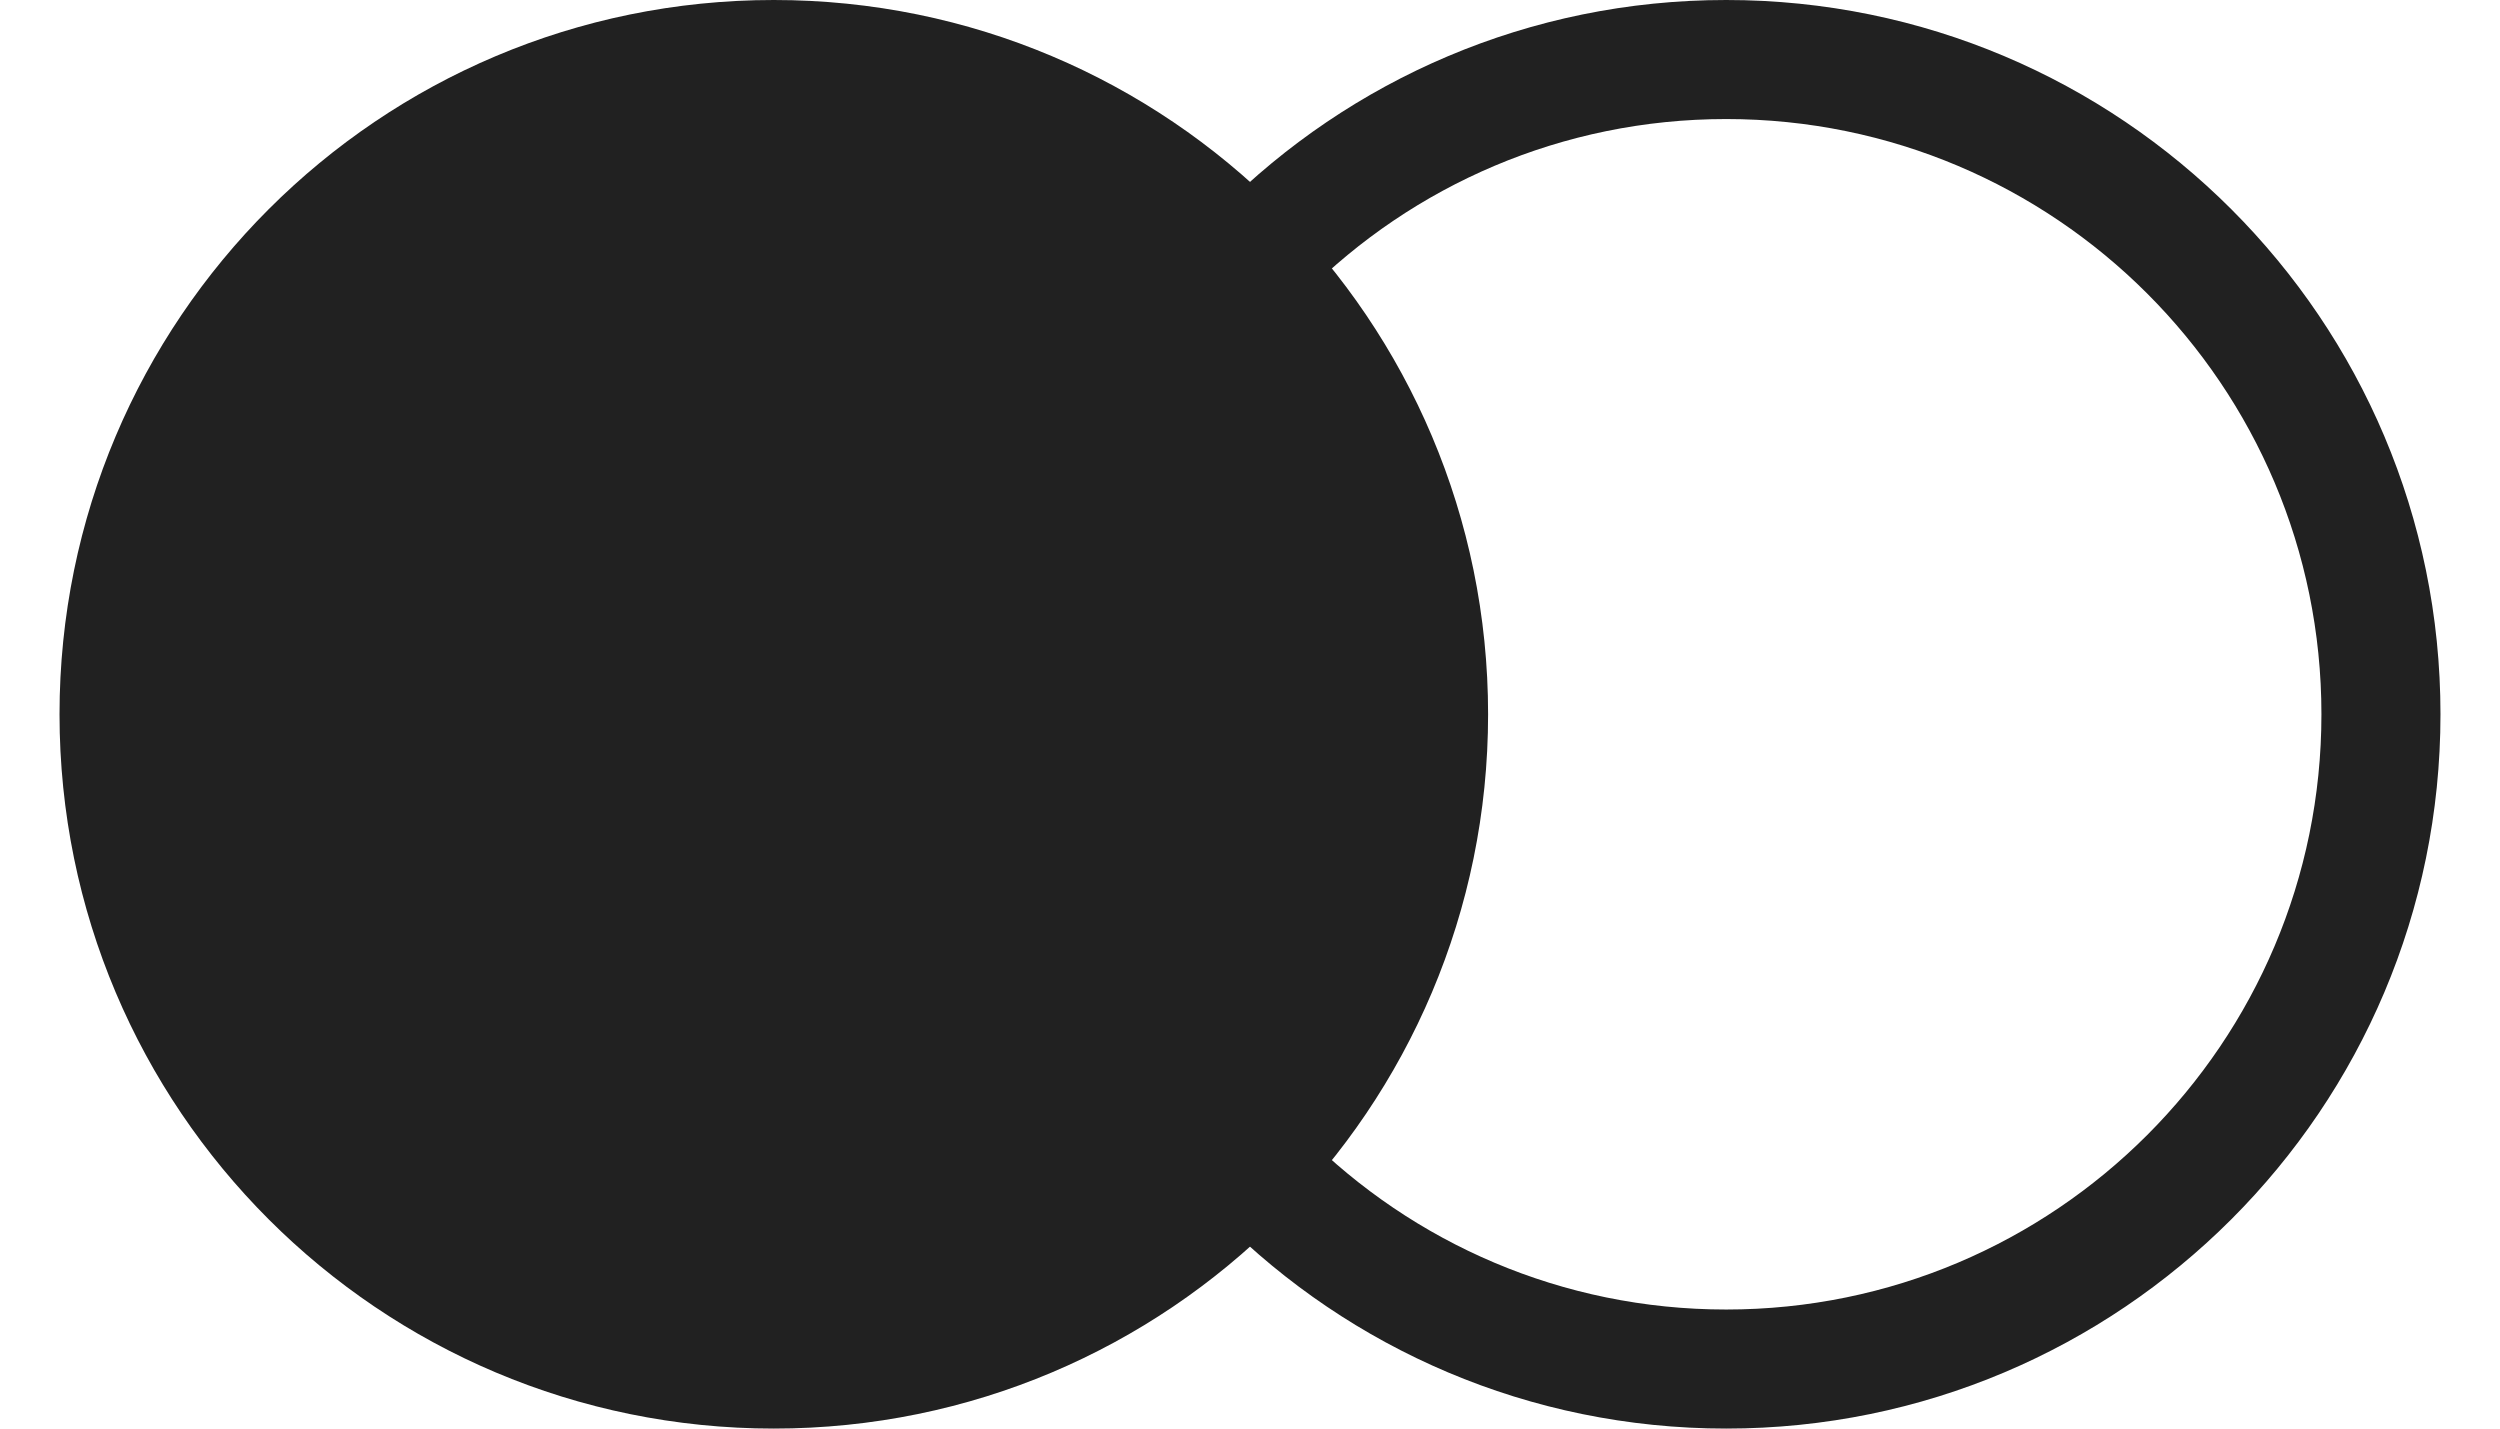
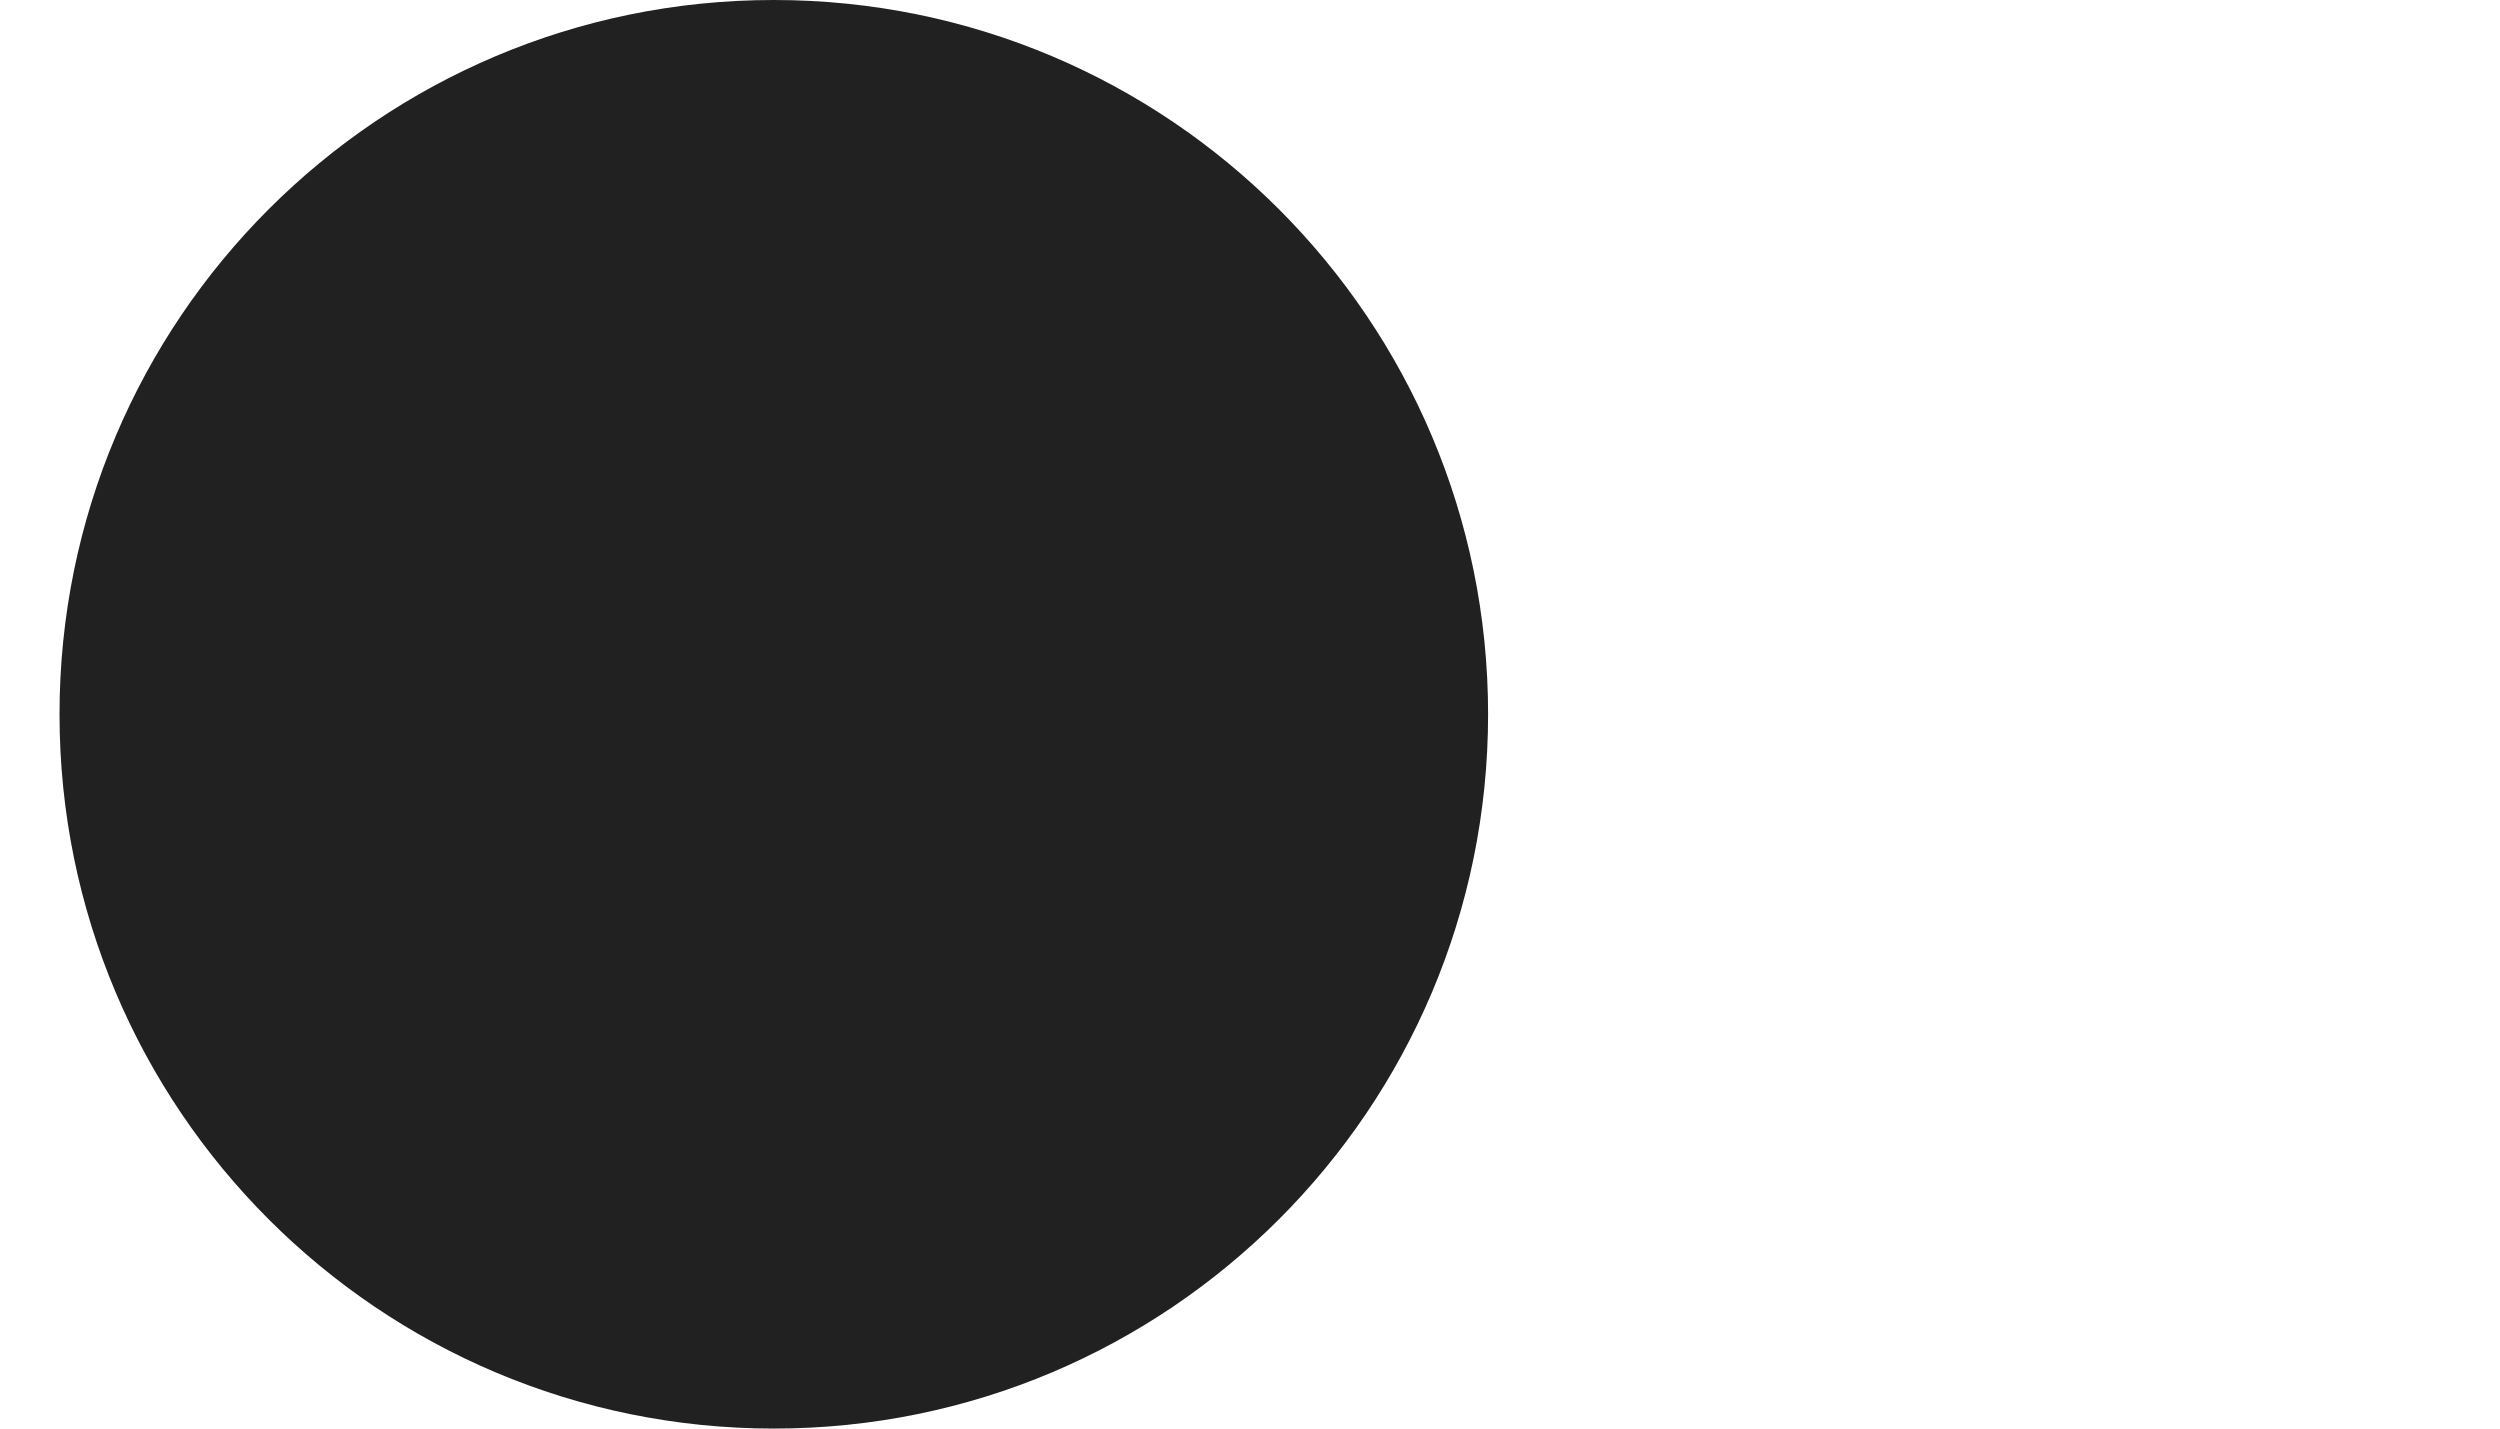
<svg xmlns="http://www.w3.org/2000/svg" width="21" height="12" viewBox="0 0 21 12" fill="none">
-   <path fill-rule="evenodd" clip-rule="evenodd" d="M14.5 12C17.814 12 20.5 9.314 20.5 6C20.5 2.686 17.814 0 14.5 0C11.186 0 8.5 2.686 8.5 6C8.5 9.314 11.186 12 14.5 12ZM14.5 11C17.261 11 19.5 8.761 19.5 6C19.5 3.239 17.261 1 14.5 1C11.739 1 9.5 3.239 9.5 6C9.5 8.761 11.739 11 14.5 11Z" fill="#212121" />
  <path d="M12.5 6C12.5 9.314 9.814 12 6.5 12C3.186 12 0.5 9.314 0.5 6C0.5 2.686 3.186 0 6.5 0C9.814 0 12.5 2.686 12.5 6Z" fill="#212121" />
</svg>